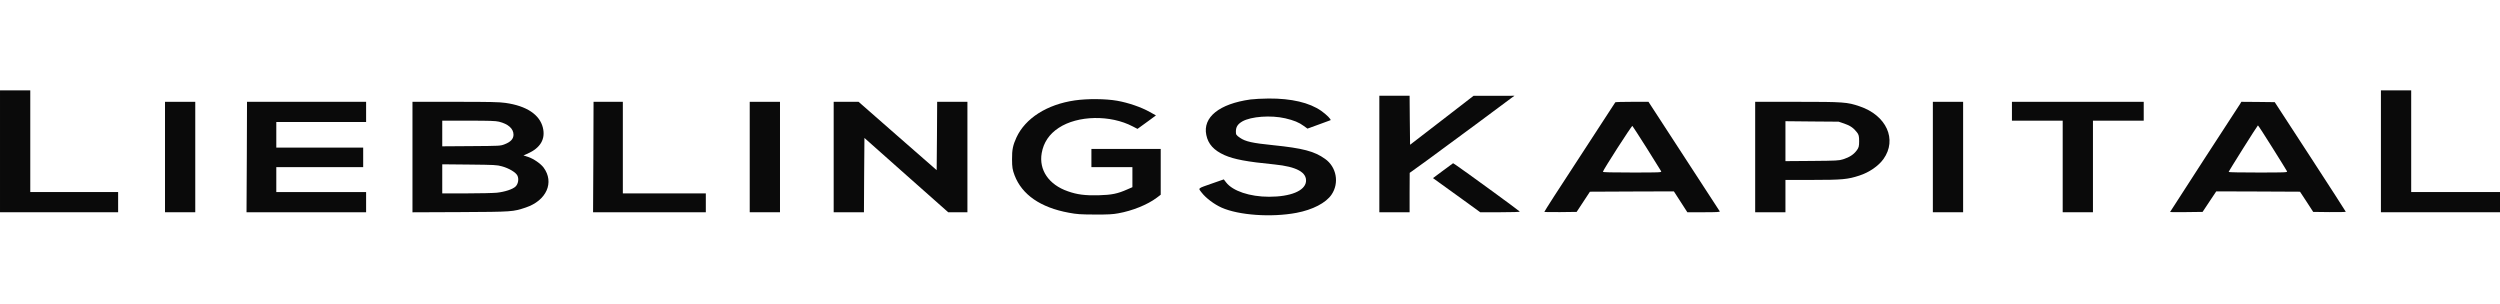
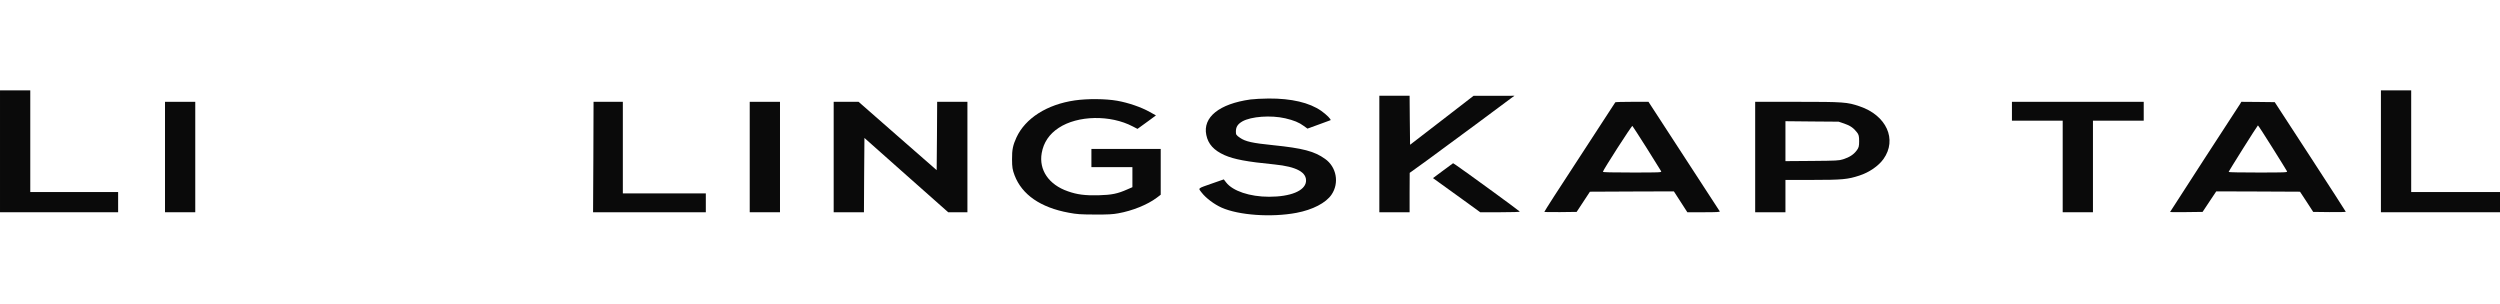
<svg xmlns="http://www.w3.org/2000/svg" width="271" height="33" viewBox="0 0 271 33" fill="none">
  <g clip-path="url(#clip0_3548_24367)">
    <path d="M0.001 16.401V23.007H6.403H12.805V21.912V20.817H8.043H3.282V15.307V9.796H1.641H0.001V16.401Z" fill="#0A0A0A" />
    <path d="M258.092 16.401V23.007H264.547H271.002V21.912V20.817H266.187H261.373V15.307V9.796H259.732H258.092V16.401Z" fill="#0A0A0A" />
    <path d="M149.52 16.693V23.007H151.16H152.801V20.868L152.811 18.737L154.684 17.387C155.71 16.642 158.102 14.883 159.986 13.482C161.869 12.073 163.583 10.803 163.795 10.65L164.165 10.38L161.954 10.387H159.732L156.292 13.044L152.853 15.693L152.822 13.037L152.801 10.38H151.16H149.52V16.693Z" fill="#0A0A0A" />
    <path d="M135.557 10.781C132.161 11.256 130.362 12.708 130.764 14.635C130.965 15.621 131.579 16.299 132.743 16.818C133.769 17.27 135.155 17.533 138.15 17.825C140.563 18.066 141.684 18.686 141.568 19.701C141.441 20.693 139.885 21.328 137.568 21.328C135.483 21.328 133.631 20.708 132.912 19.774L132.658 19.445L131.441 19.869C129.748 20.467 129.864 20.358 130.277 20.898C130.732 21.482 131.621 22.146 132.415 22.503C134.277 23.335 137.822 23.584 140.531 23.073C142.287 22.744 143.737 21.992 144.34 21.095C145.197 19.832 144.88 18.095 143.631 17.219C142.478 16.394 141.219 16.066 138.002 15.737C135.758 15.511 135.007 15.343 134.425 14.942C134.002 14.657 133.97 14.599 133.97 14.256C133.97 13.759 134.171 13.453 134.668 13.161C135.621 12.621 137.769 12.467 139.324 12.825C140.256 13.044 140.816 13.27 141.335 13.657L141.727 13.942L142.954 13.497C143.631 13.256 144.203 13.044 144.224 13.03C144.34 12.971 143.801 12.424 143.219 12.015C141.938 11.124 140.002 10.665 137.515 10.679C136.817 10.687 135.938 10.73 135.557 10.781Z" fill="#0A0A0A" />
    <path d="M116.51 10.883C113.494 11.321 111.145 12.818 110.182 14.905C109.801 15.737 109.695 16.233 109.706 17.277C109.706 18.131 109.759 18.416 109.981 19.007C110.785 21.109 112.796 22.496 115.854 23.058C116.754 23.226 117.092 23.247 118.679 23.255C120.119 23.262 120.626 23.233 121.219 23.123C122.764 22.846 124.383 22.189 125.378 21.445L125.822 21.109V18.627V16.146H122.066H118.309V17.131V18.116H120.531H122.753V19.204V20.291L122.214 20.525C121.156 21 120.499 21.131 119.103 21.167C117.632 21.204 116.764 21.094 115.759 20.737C113.685 20.021 112.595 18.416 112.923 16.584C113.124 15.445 113.738 14.533 114.764 13.861C116.828 12.496 120.372 12.431 122.796 13.708L123.304 13.971L123.536 13.803C123.663 13.708 124.118 13.38 124.542 13.073L125.304 12.511L124.637 12.139C123.706 11.613 122.298 11.132 121.092 10.92C119.822 10.701 117.896 10.686 116.51 10.883Z" fill="#0A0A0A" />
    <path d="M17.887 17.022V23.007H19.527H21.167V17.022V11.037H19.527H17.887V17.022Z" fill="#0A0A0A" />
-     <path d="M26.755 17.022L26.723 23.007H33.21H39.686V21.912V20.817H34.819H29.951V19.467V18.117H34.66H39.369V17.058V16H34.66H29.951V14.613V13.226H34.819H39.686V12.132V11.037H33.231H26.776L26.755 17.022Z" fill="#0A0A0A" />
-     <path d="M44.712 17.029V23.014L49.897 22.992C55.58 22.963 55.611 22.956 56.987 22.496C59.241 21.744 60.119 19.773 58.923 18.16C58.606 17.737 57.844 17.212 57.262 17.015L56.744 16.847L57.188 16.657C58.585 16.037 59.146 15.073 58.849 13.84C58.5 12.424 57.082 11.475 54.786 11.154C54.119 11.059 53.156 11.037 49.347 11.037H44.712V17.029ZM54.088 13.19C55.093 13.438 55.664 13.949 55.664 14.599C55.664 15.051 55.358 15.387 54.712 15.635C54.236 15.818 54.225 15.818 51.093 15.839L47.94 15.861V14.475V13.081H50.786C53.061 13.081 53.717 13.102 54.088 13.19ZM54.405 18.029C55.167 18.233 55.929 18.693 56.088 19.036C56.267 19.401 56.172 19.949 55.886 20.219C55.59 20.511 54.733 20.795 53.865 20.89C53.484 20.927 52.003 20.963 50.564 20.963H47.94V19.387V17.81L50.881 17.839C53.622 17.869 53.855 17.876 54.405 18.029Z" fill="#0A0A0A" />
    <path d="M64.32 17.022L64.289 23.007H70.405H76.511V21.985V20.963H72.013H67.516V16V11.037H65.929H64.341L64.32 17.022Z" fill="#0A0A0A" />
    <path d="M81.27 17.022V23.007H82.91H84.551V17.022V11.037H82.91H81.27V17.022Z" fill="#0A0A0A" />
    <path d="M90.371 17.022V23.007H92.011H93.652L93.673 18.985L93.705 14.956L98.244 18.985L102.784 23.007H103.821H104.868V17.022V11.037H103.228H101.588L101.567 14.737L101.535 18.445L97.302 14.745L93.07 11.037H91.726H90.371V17.022Z" fill="#0A0A0A" />
    <path d="M175.099 11.088C175.057 11.139 171.543 16.54 168.475 21.262C167.893 22.175 167.406 22.934 167.406 22.963C167.406 22.992 168.189 23 169.152 22.992L170.909 22.97L171.628 21.875L172.348 20.781L176.898 20.759L181.448 20.744L182.178 21.875L182.908 23.007H184.697C186.072 23.007 186.464 22.985 186.422 22.912C186.358 22.817 179.046 11.562 178.824 11.234L178.697 11.037H176.919C175.946 11.037 175.12 11.059 175.099 11.088ZM178.517 16.073C179.342 17.38 180.041 18.503 180.072 18.569C180.125 18.693 179.924 18.701 176.94 18.701C174.707 18.701 173.755 18.679 173.755 18.62C173.755 18.46 176.877 13.599 176.951 13.65C176.983 13.679 177.692 14.767 178.517 16.073Z" fill="#0A0A0A" />
    <path d="M190.261 17.022V23.007H191.902H193.542V21.255V19.503H196.431C199.69 19.503 200.303 19.445 201.563 19.029C202.621 18.686 203.626 17.993 204.166 17.241C205.679 15.124 204.494 12.504 201.584 11.526C200.24 11.066 199.859 11.037 194.79 11.037H190.261V17.022ZM199.912 13.394C200.557 13.613 200.928 13.869 201.298 14.351C201.489 14.591 201.531 14.767 201.531 15.307C201.531 15.876 201.489 16.015 201.245 16.336C200.917 16.766 200.473 17.051 199.785 17.27C199.341 17.409 199.087 17.423 196.431 17.445L193.542 17.467V15.307V13.139L196.431 13.168L199.309 13.19L199.912 13.394Z" fill="#0A0A0A" />
-     <path d="M209.522 17.022V23.007H211.162H212.802V17.022V11.037H211.162H209.522V17.022Z" fill="#0A0A0A" />
    <path d="M218.094 12.059V13.081H220.845H223.596V18.044V23.007H225.236H226.876V18.044V13.081H229.628H232.379V12.059V11.037H225.236H218.094V12.059Z" fill="#0A0A0A" />
    <path d="M242.824 11.27C242.739 11.402 240.993 14.088 238.951 17.226C236.909 20.372 235.237 22.963 235.237 22.978C235.237 23 236.03 23 237.004 22.992L238.761 22.97L239.501 21.854L240.242 20.744L244.782 20.759L249.321 20.781L250.041 21.875L250.75 22.97L252.517 22.992C253.49 23 254.284 22.985 254.284 22.956C254.273 22.919 252.549 20.233 250.432 16.985L246.581 11.073L244.771 11.051L242.962 11.037L242.824 11.27ZM246.337 16.022C247.173 17.35 247.882 18.503 247.914 18.569C247.956 18.693 247.755 18.701 244.771 18.701C243.025 18.701 241.586 18.679 241.586 18.642C241.586 18.555 244.708 13.599 244.76 13.591C244.792 13.591 245.501 14.686 246.337 16.022Z" fill="#0A0A0A" />
    <path d="M156.425 18.496L155.335 19.306L156.055 19.825C156.457 20.109 157.6 20.941 158.615 21.671L160.457 23.007H162.615C164.002 23.007 164.763 22.978 164.742 22.934C164.711 22.861 158.52 18.35 157.864 17.92L157.515 17.693L156.425 18.496Z" fill="#0A0A0A" />
  </g>
  <defs>
    <clipPath id="clip0_3548_24367">
      <rect width="271" height="32" fill="white" transform="translate(0 0.338)" />
    </clipPath>
  </defs>
</svg>